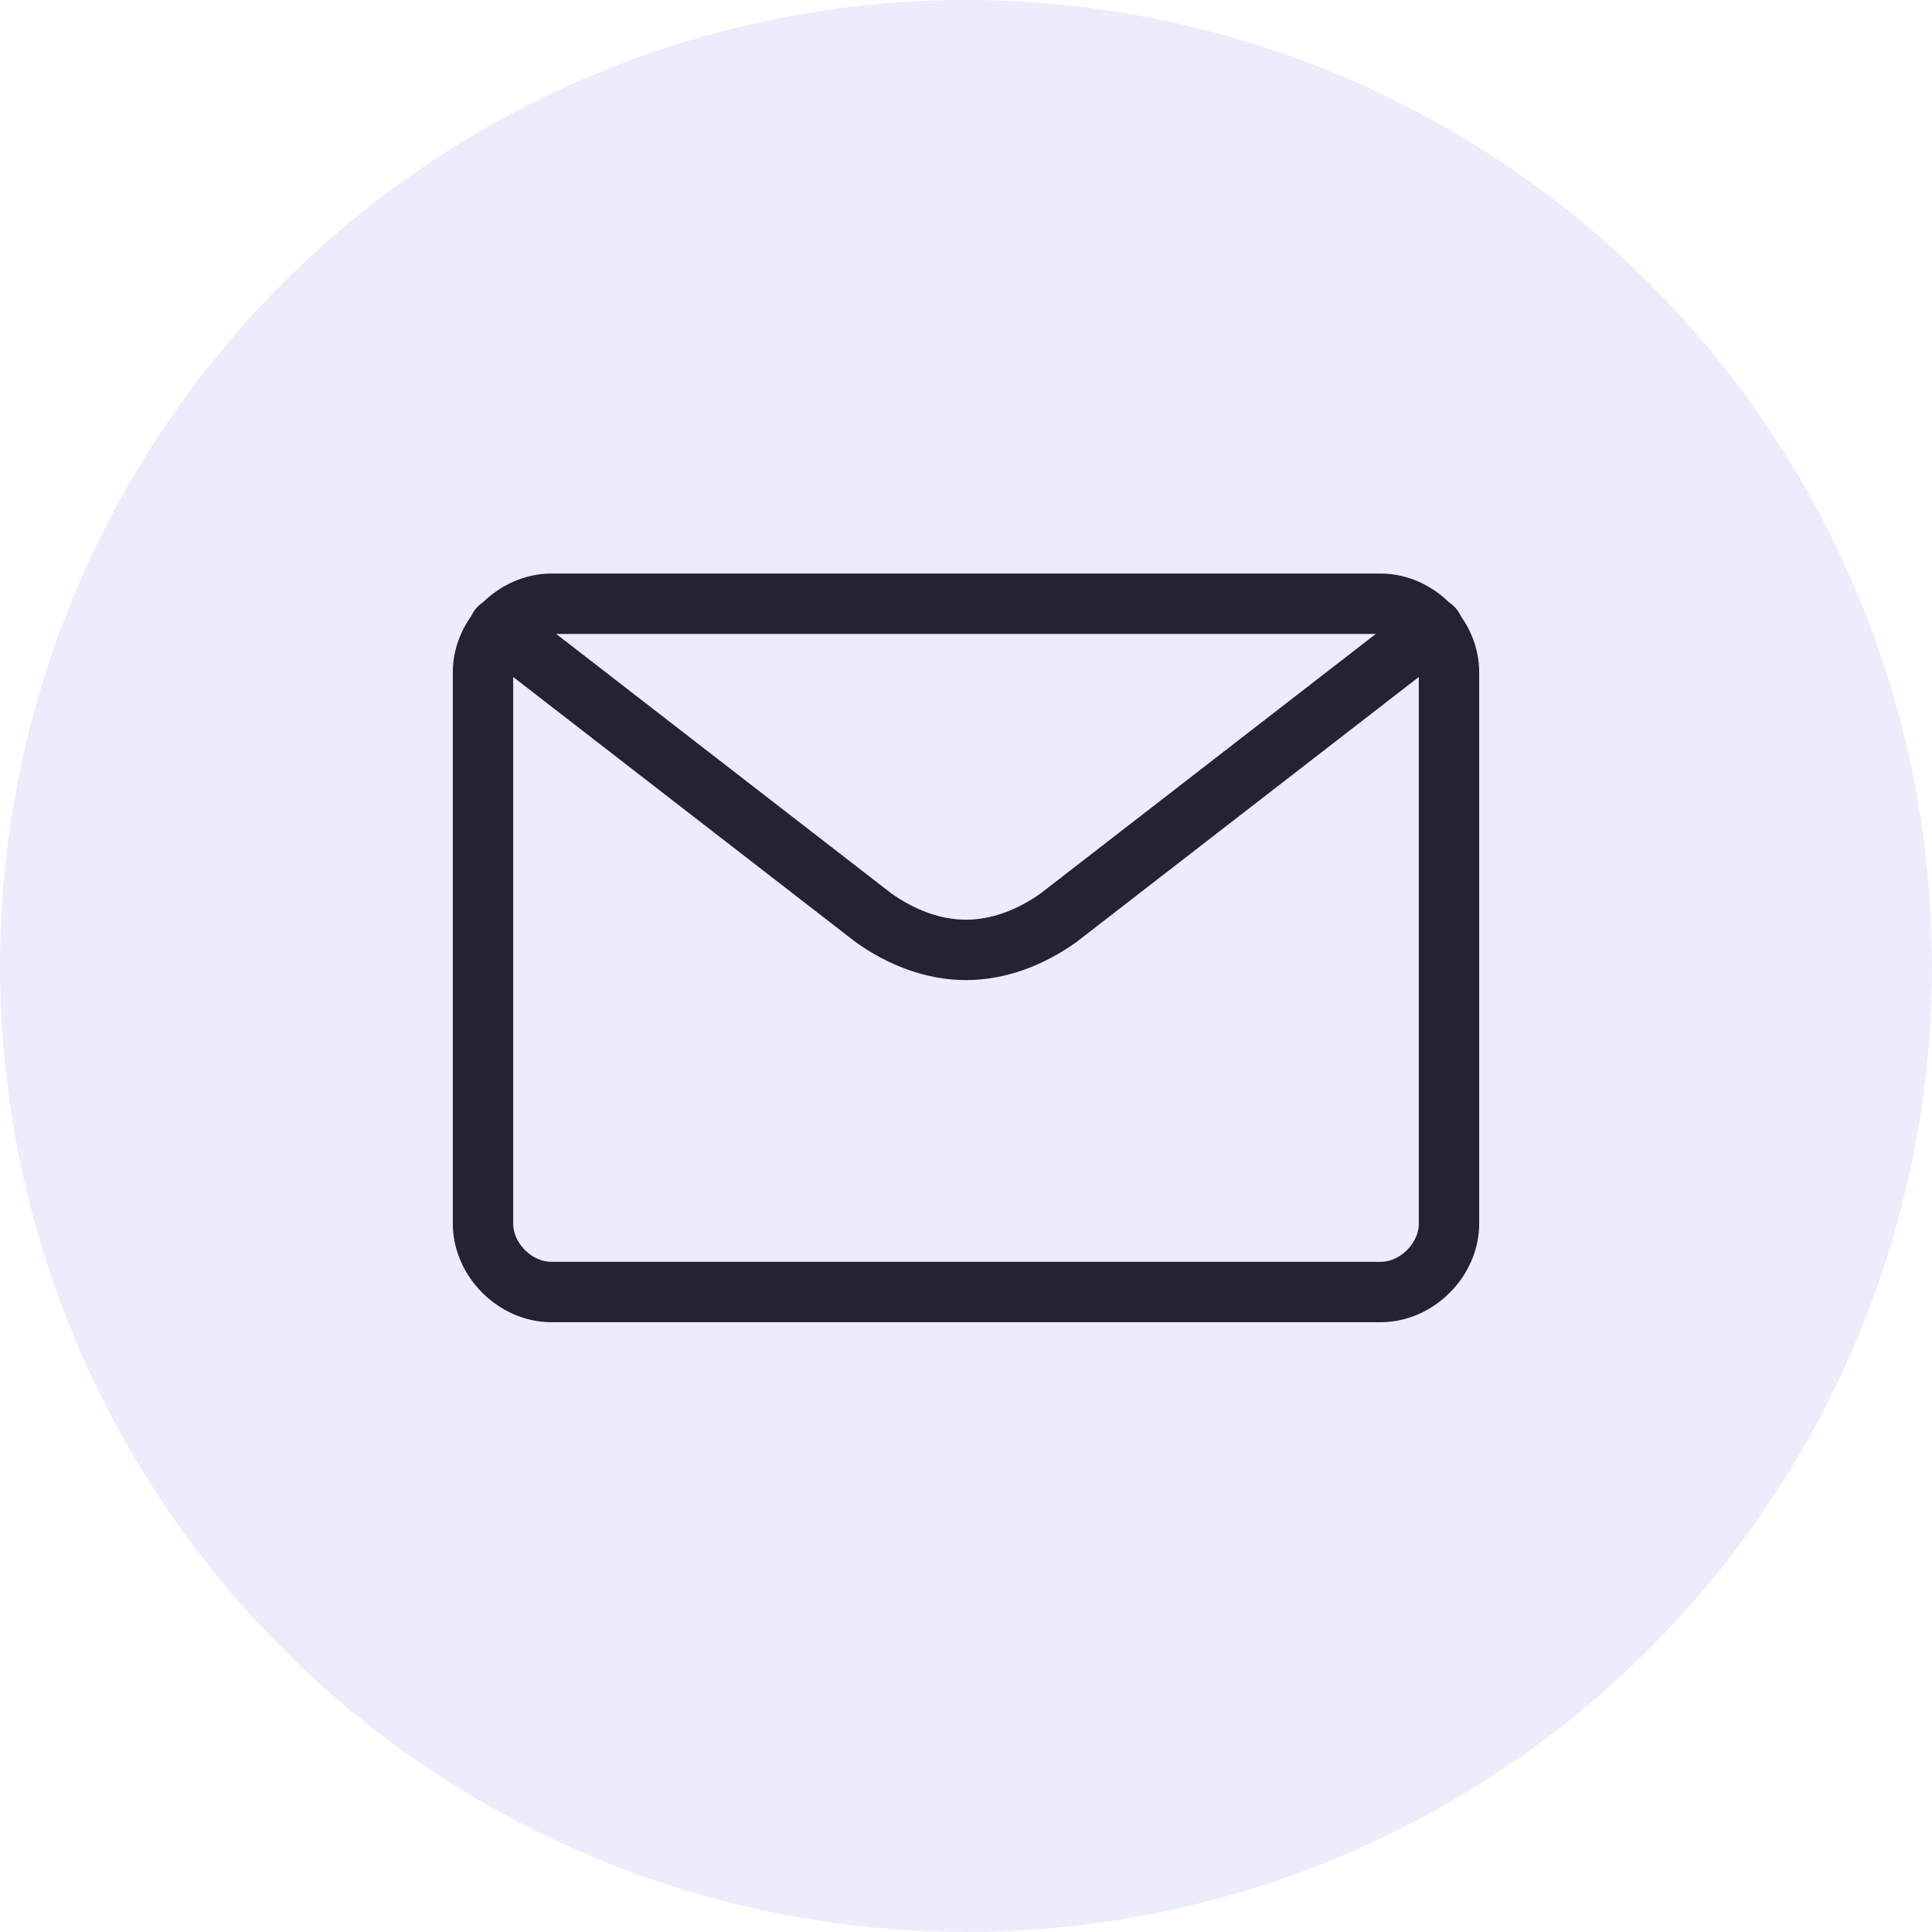
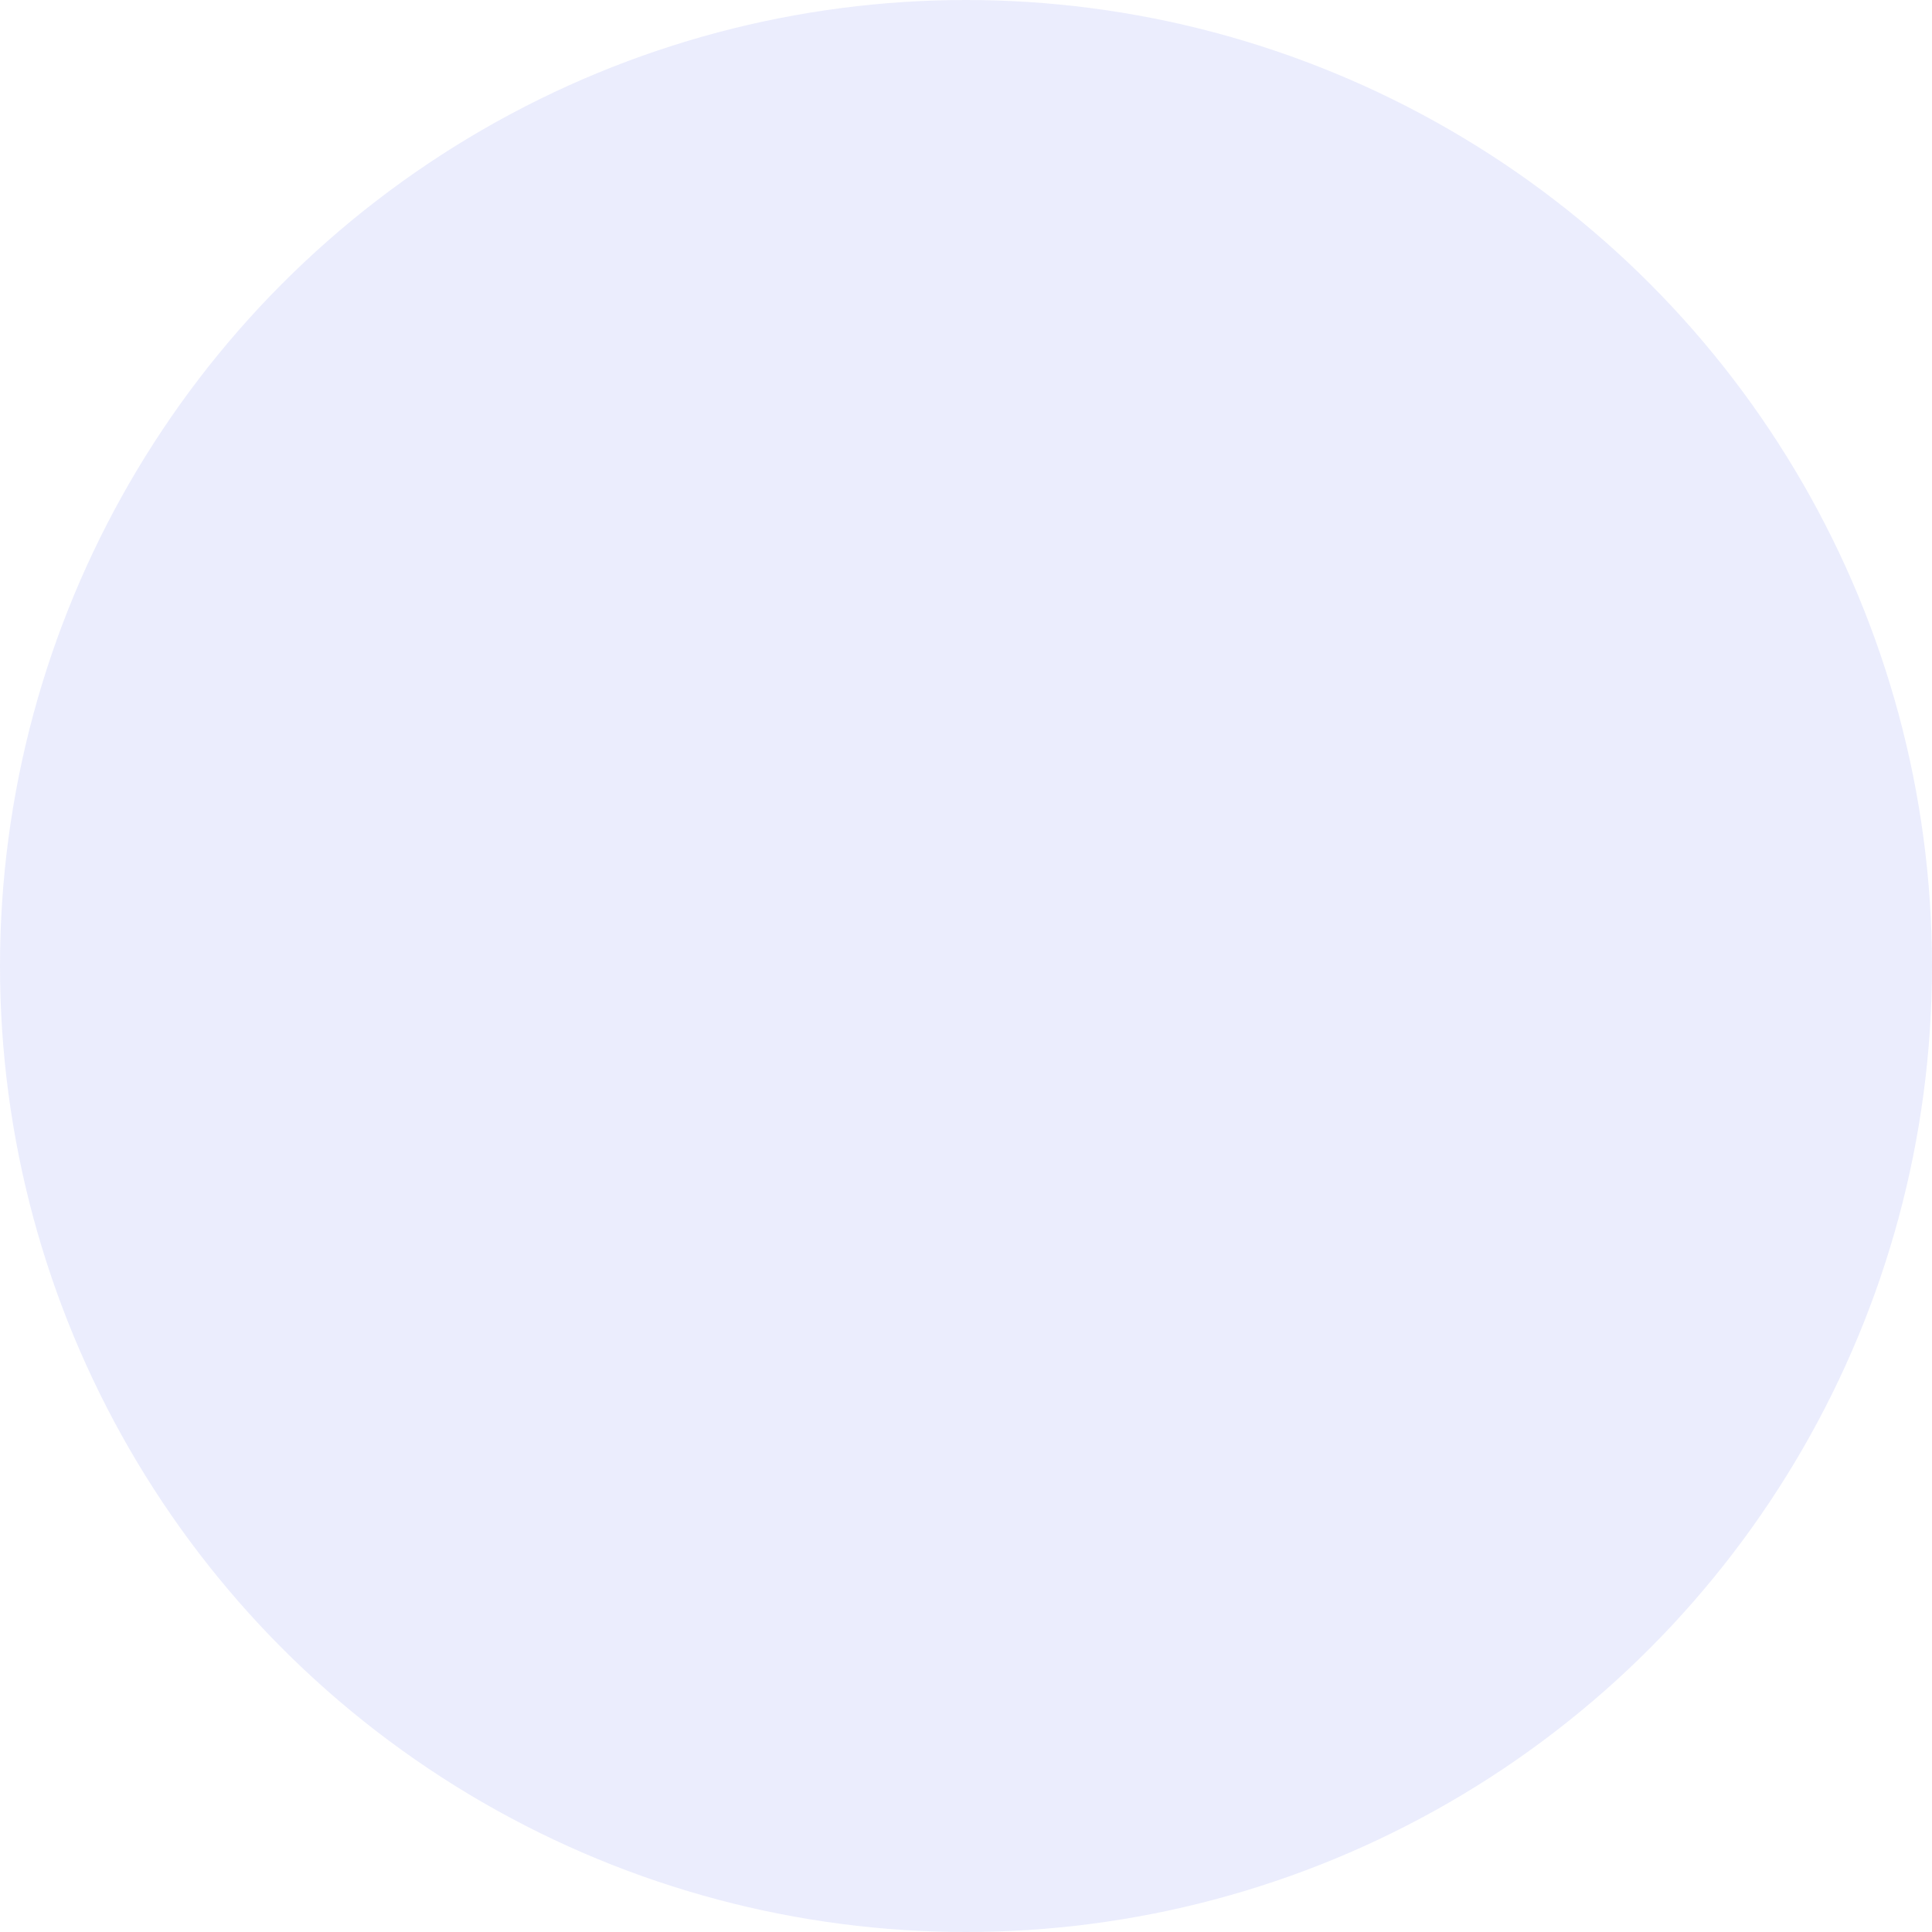
<svg xmlns="http://www.w3.org/2000/svg" version="1.1" id="Layer_1" x="0px" y="0px" viewBox="0 0 48 48" style="enable-background:new 0 0 48 48;" xml:space="preserve">
  <style type="text/css">
	.st0{opacity:0.1;fill:#324FE7;enable-background:new    ;}
	.st1{fill:none;stroke:#222433;stroke-width:1.5;stroke-linecap:round;stroke-linejoin:round;}
</style>
  <circle class="st0" cx="24" cy="24" r="24" />
-   <path class="st1" d="M34.3,15H13.7c-0.9,0-1.7,0.8-1.7,1.7v13.7c0,0.9,0.8,1.7,1.7,1.7h20.6c0.9,0,1.7-0.8,1.7-1.7V16.7  C36,15.8,35.2,15,34.3,15z" />
-   <path class="st1" d="M35.6,15.6l-9.3,7.2c-0.7,0.5-1.5,0.8-2.3,0.8s-1.6-0.3-2.3-0.8l-9.3-7.2" />
</svg>